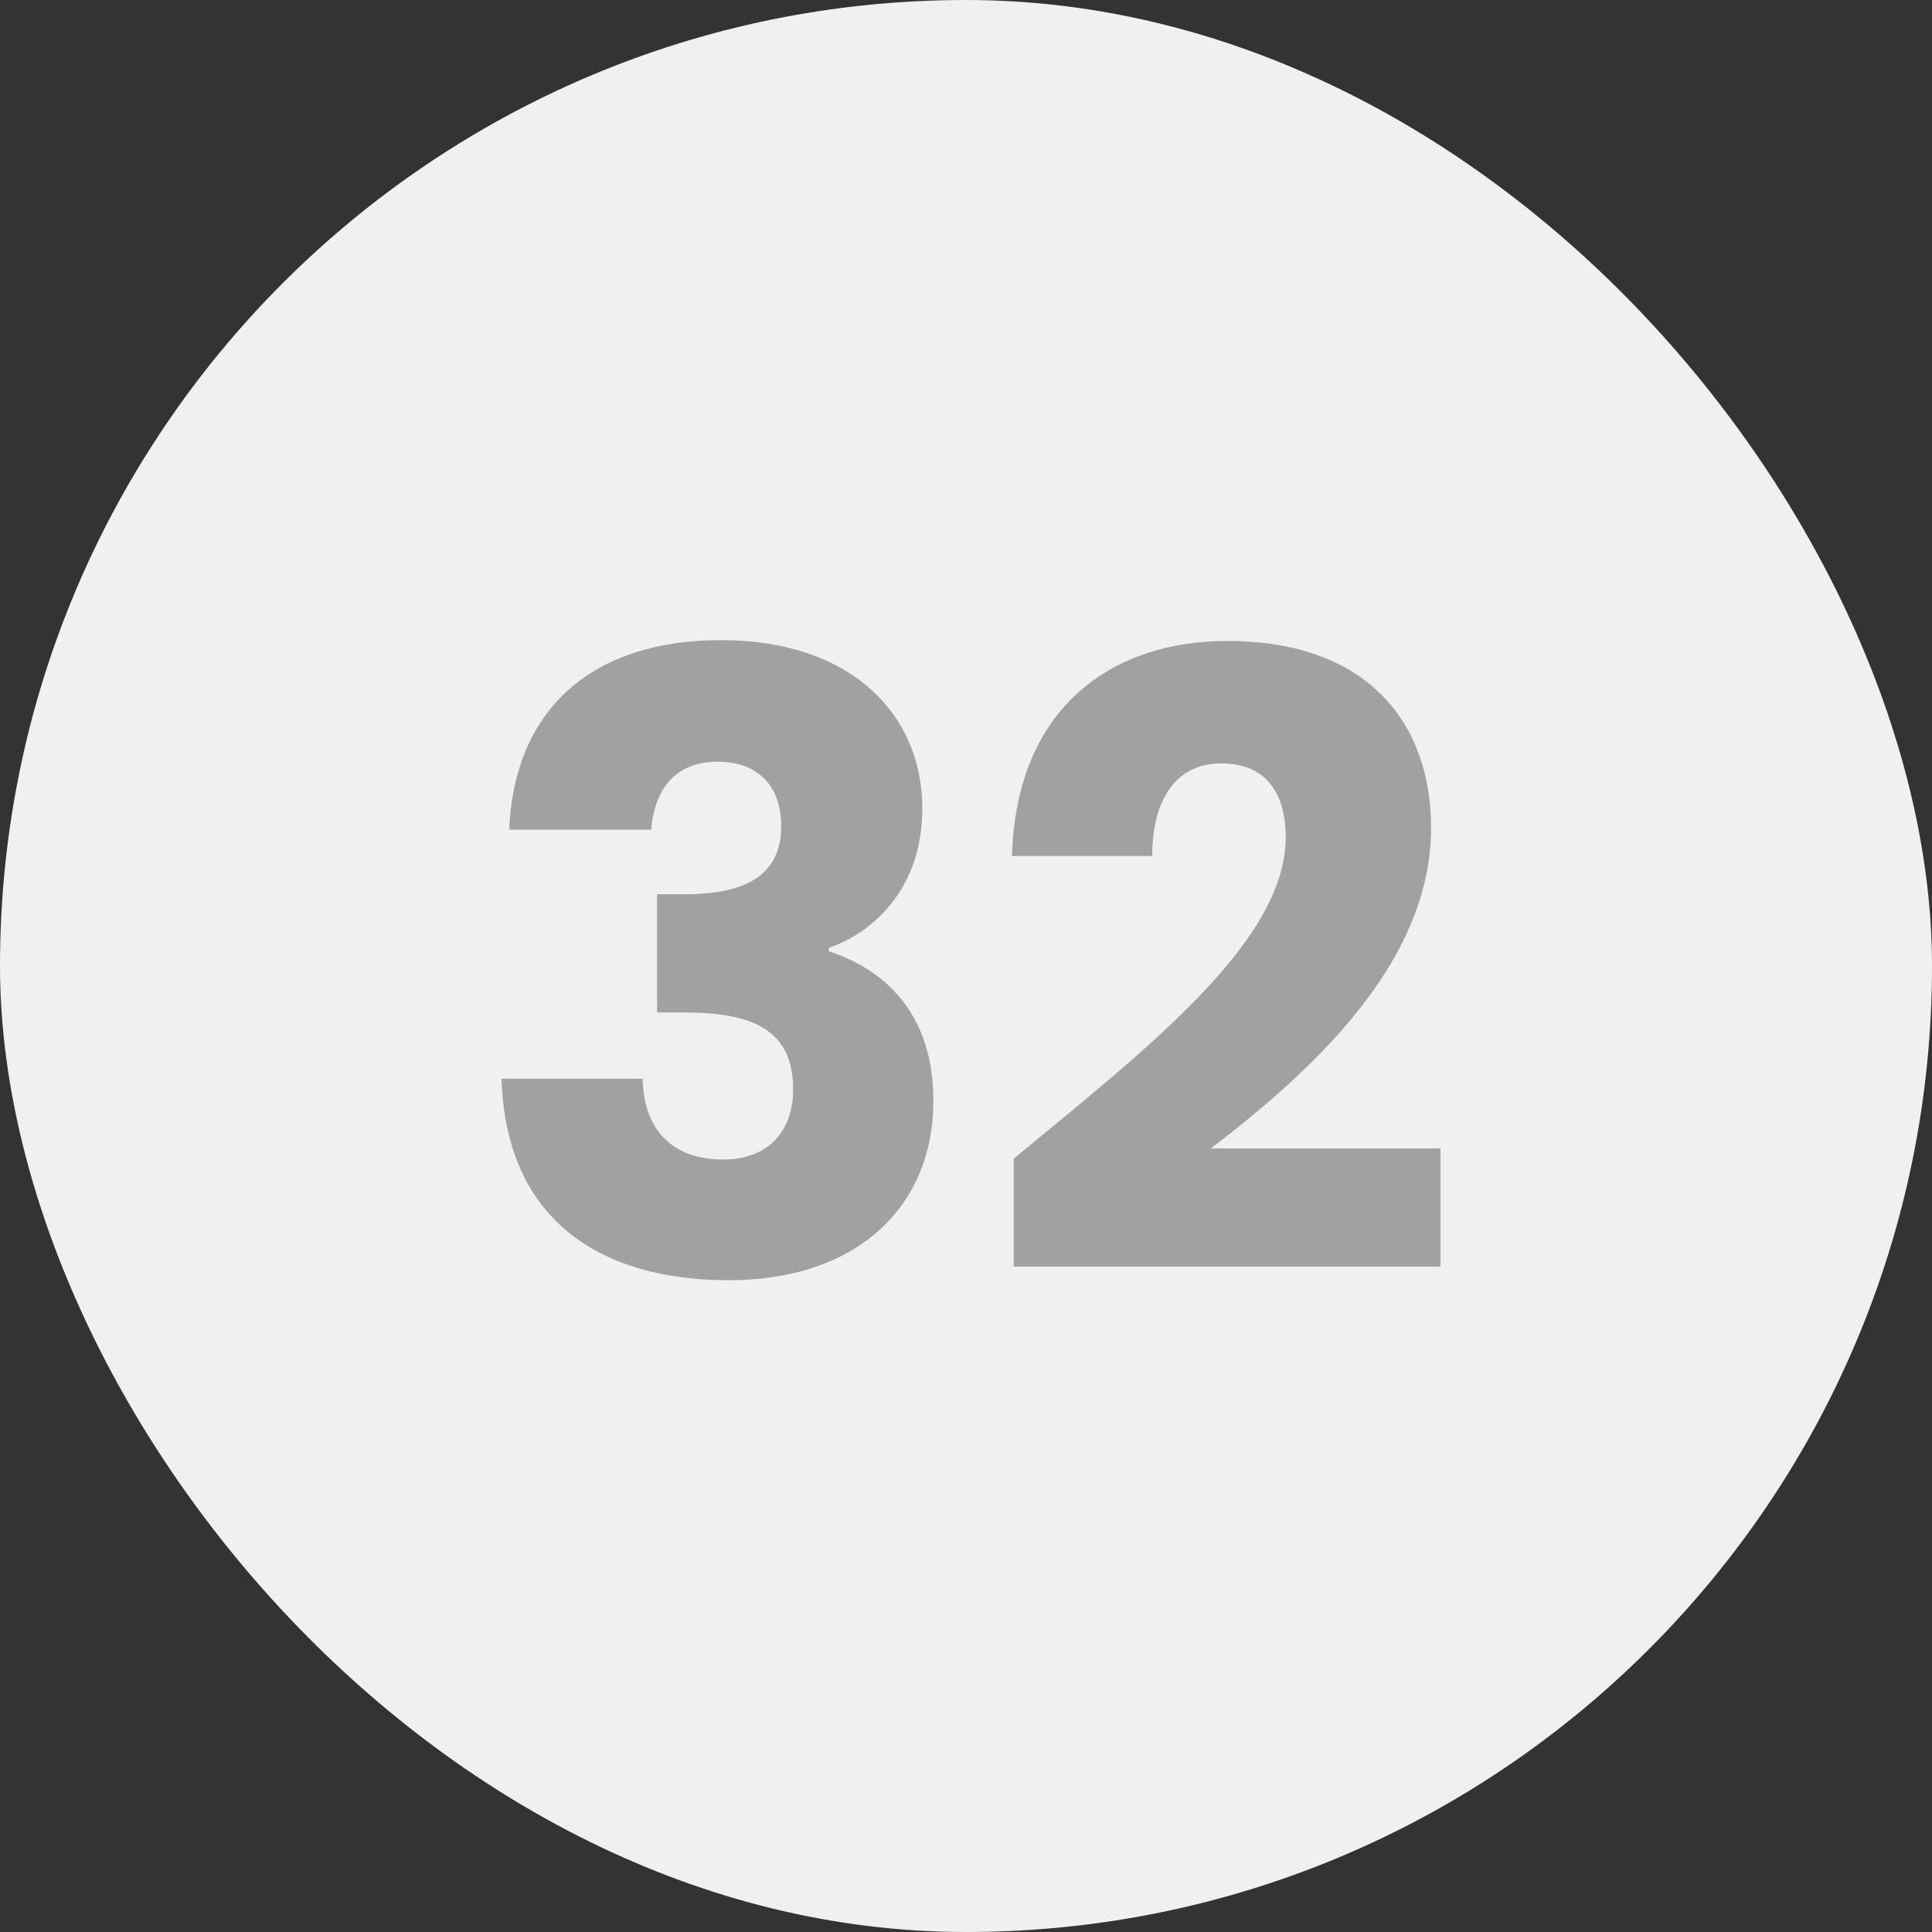
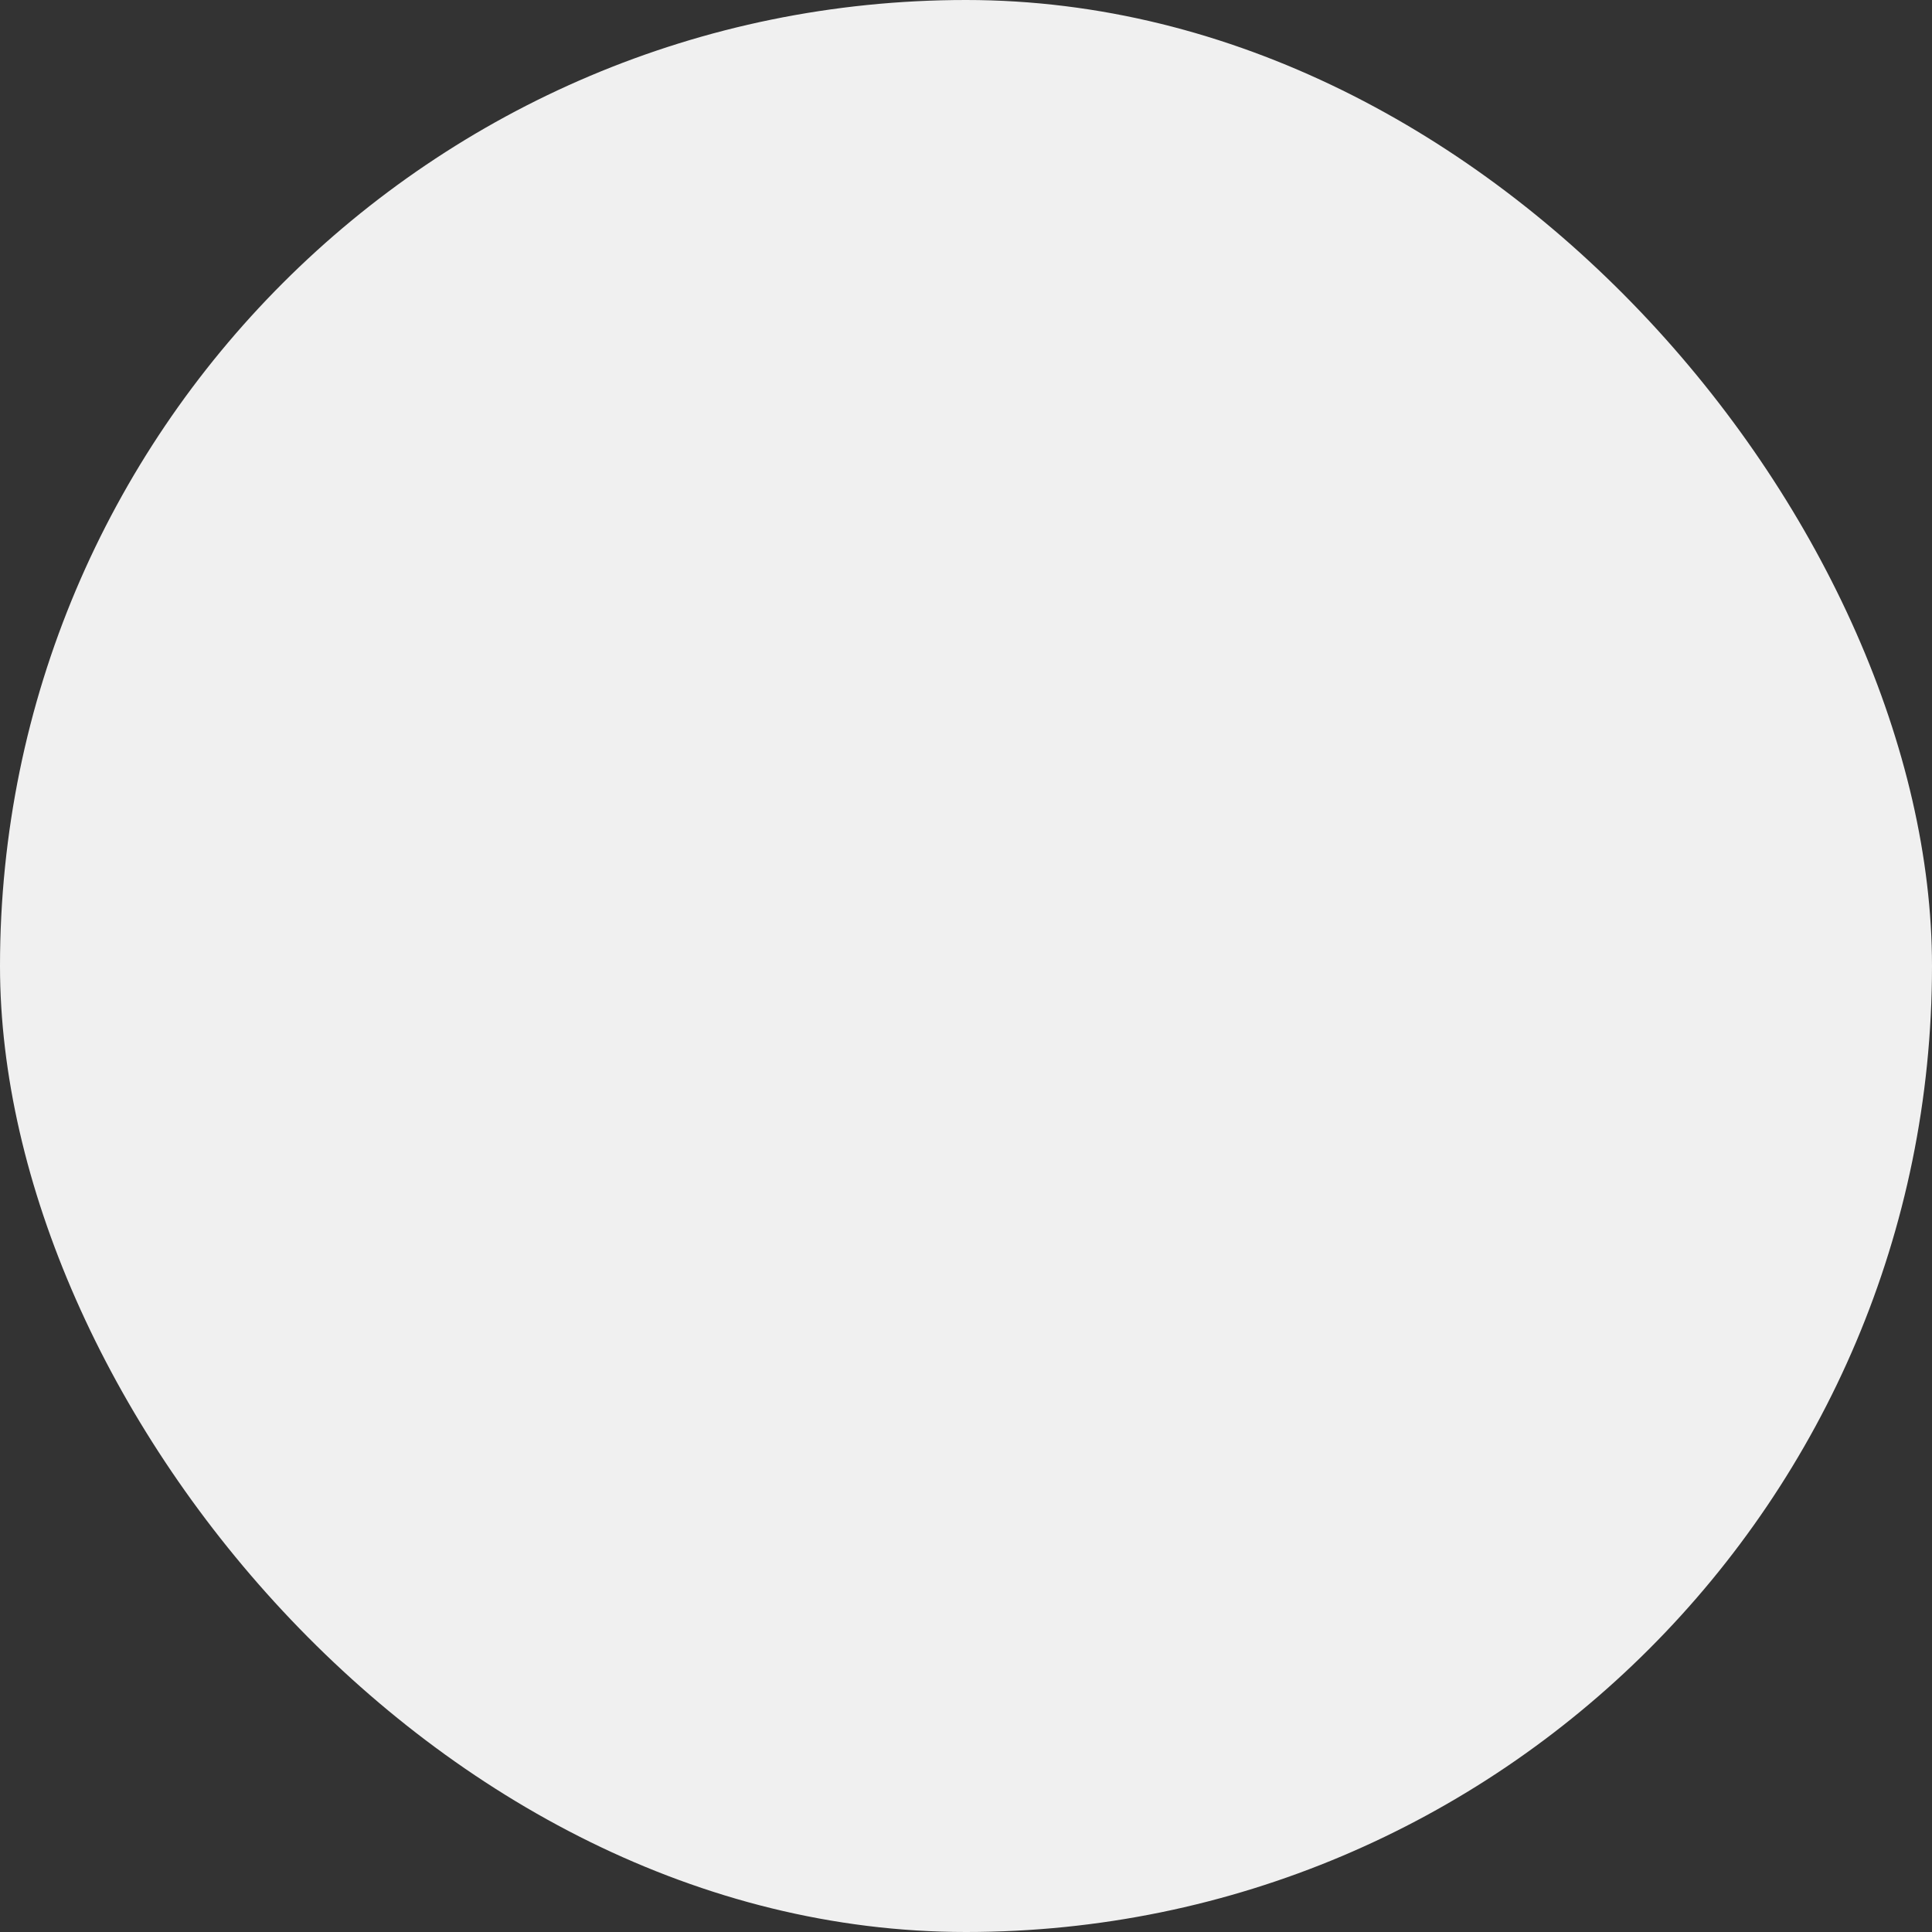
<svg xmlns="http://www.w3.org/2000/svg" width="50" height="50" viewBox="0 0 50 50" fill="none">
  <rect x="0" y="0" width="50" height="50" fill="#333333" stroke="none" />
  <rect width="50" height="50" rx="25" fill="#F0F0F0" />
-   <path d="M13.178 21.472H16.852C16.918 20.592 17.358 19.712 18.568 19.712C19.58 19.712 20.218 20.306 20.218 21.384C20.218 22.836 18.986 23.144 17.71 23.144H17.006V26.202H17.71C19.668 26.202 20.526 26.774 20.526 28.204C20.526 29.26 19.888 30.008 18.722 30.008C17.336 30.008 16.654 29.172 16.632 27.918H12.98C13.09 31.548 15.51 33.132 18.854 33.132C22.22 33.132 24.156 31.196 24.156 28.49C24.156 26.378 23.056 25.146 21.45 24.618V24.53C22.55 24.156 23.87 23.034 23.87 20.922C23.87 18.502 22.044 16.566 18.656 16.566C15.378 16.566 13.31 18.304 13.178 21.472ZM26.234 32.78H37.278V29.722H31.338C33.89 27.764 37.036 24.948 37.036 21.428C37.036 18.722 35.408 16.588 31.756 16.588C28.83 16.588 26.3 18.26 26.19 22.154H29.82C29.82 20.636 30.48 19.756 31.602 19.756C32.746 19.756 33.274 20.504 33.274 21.67C33.274 24.376 29.644 27.17 26.234 29.986V32.78Z" fill="#A1A1A1" />
</svg>